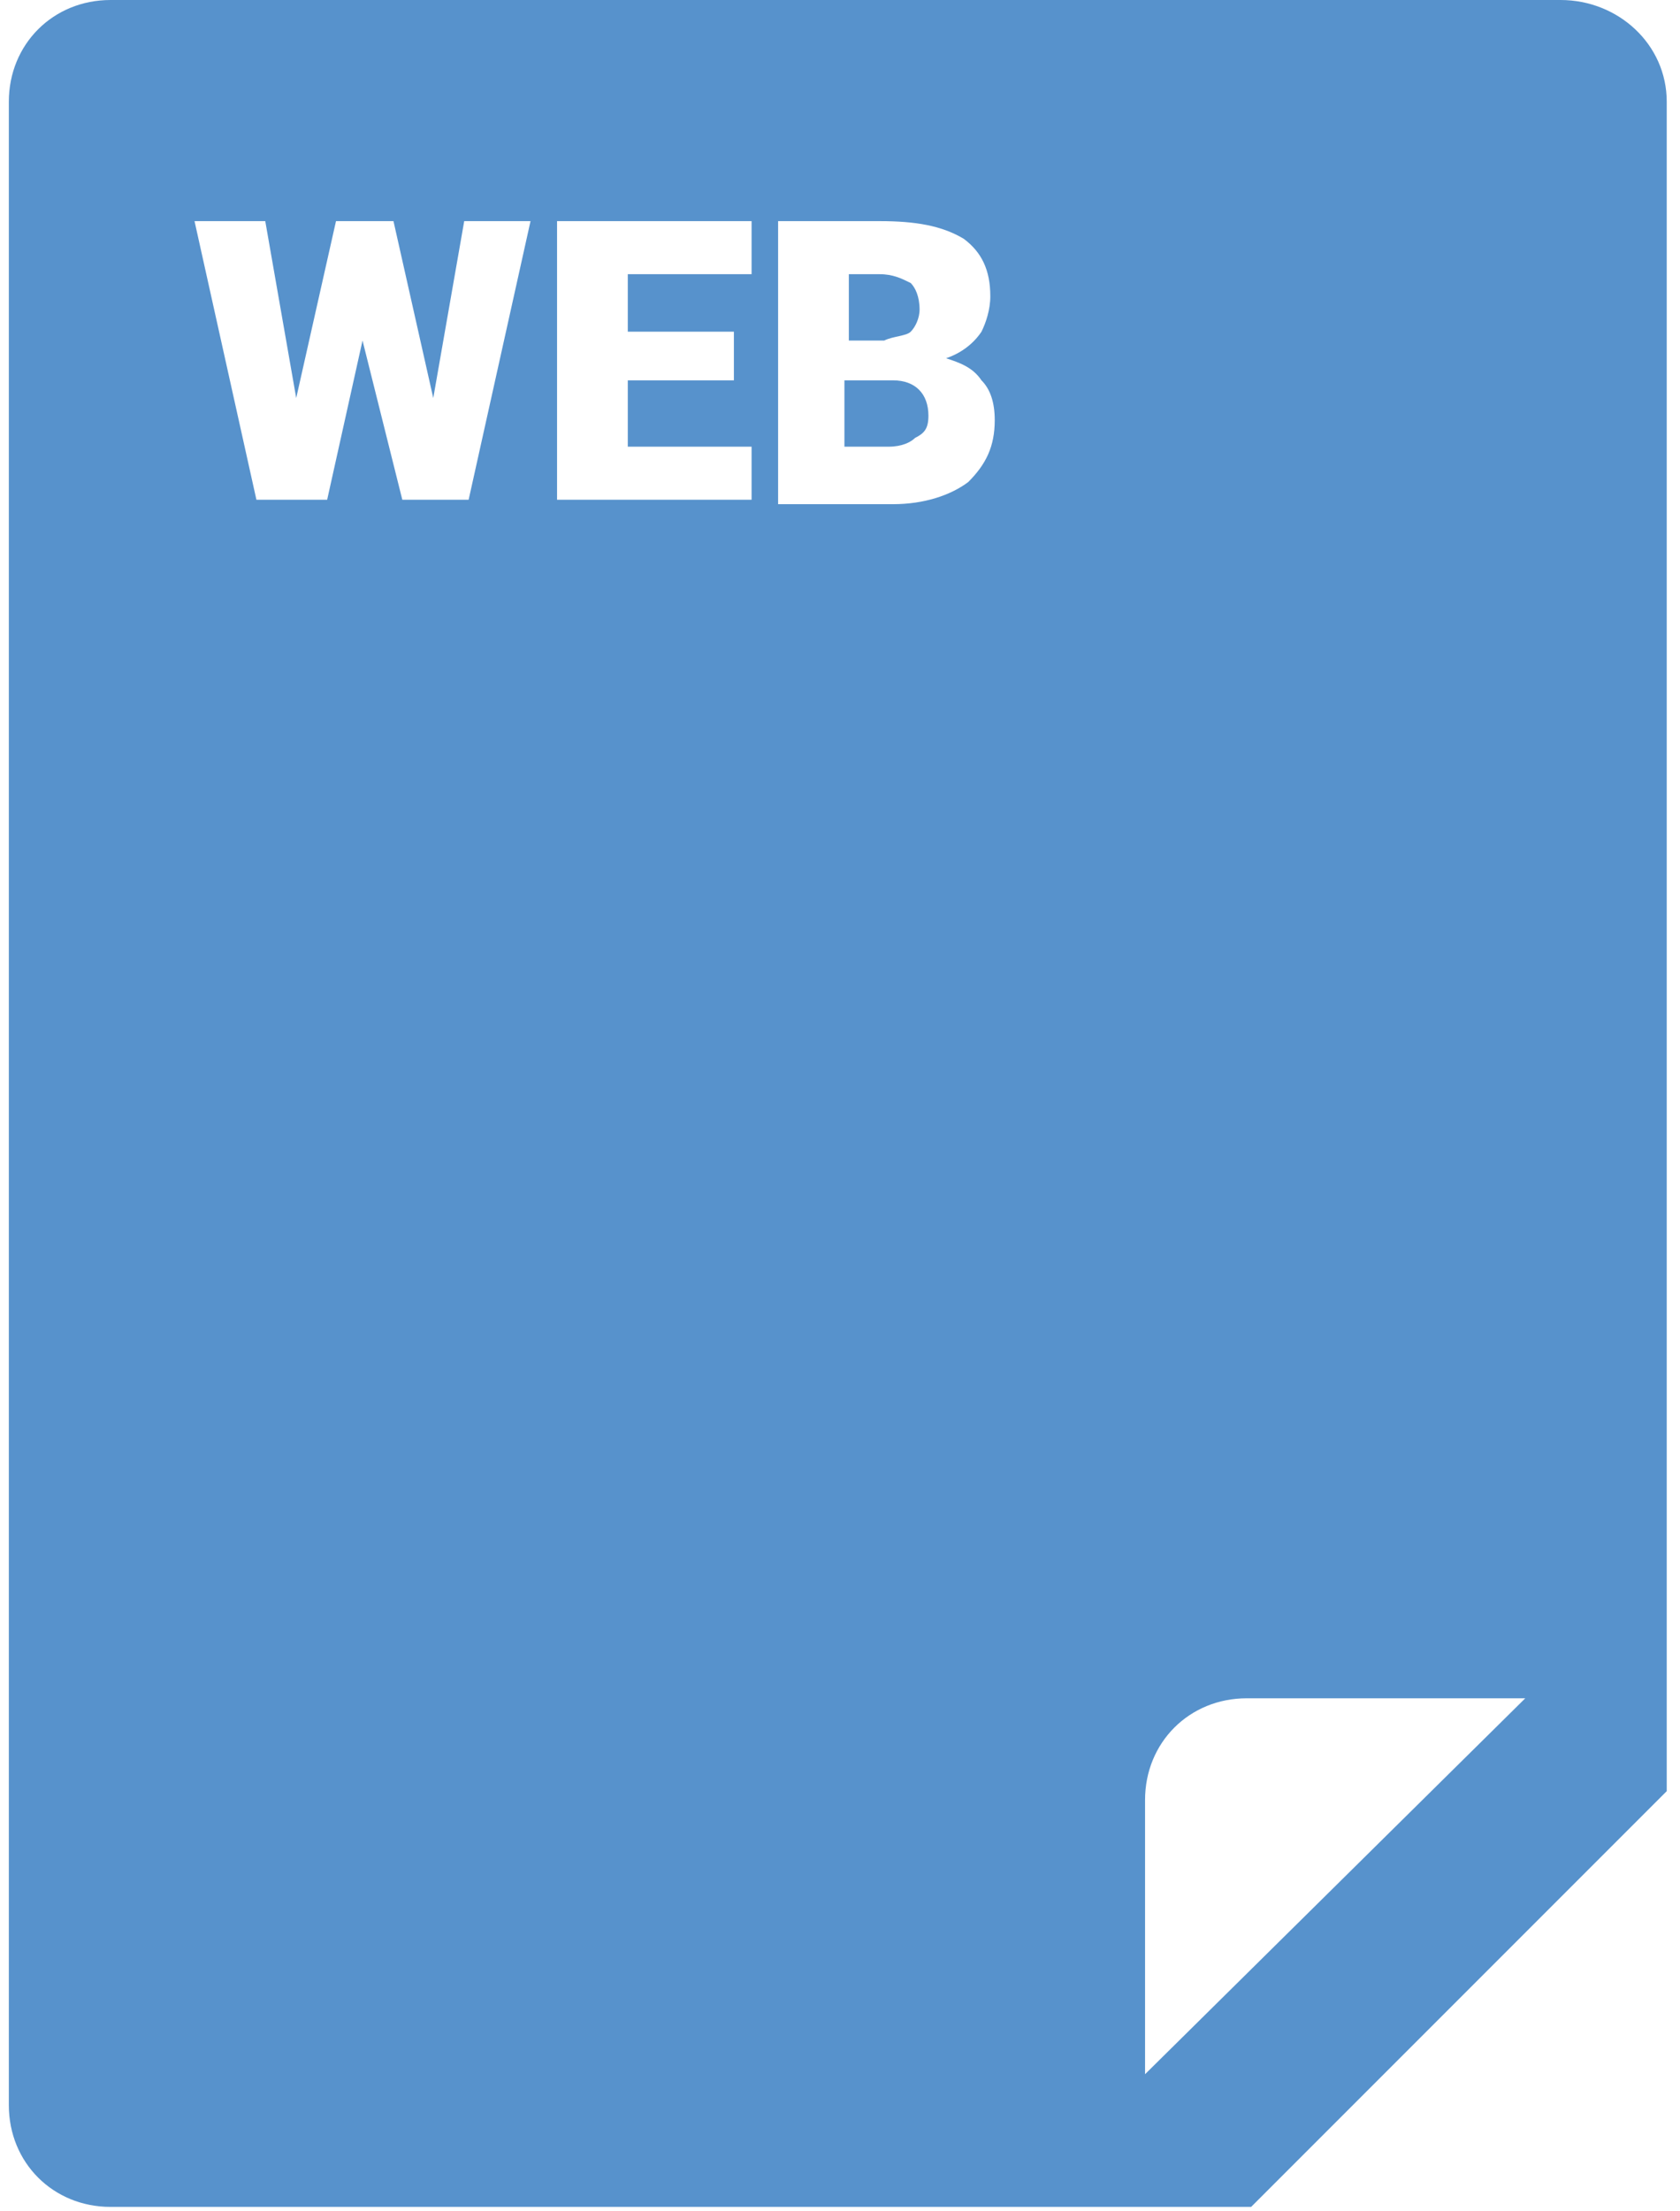
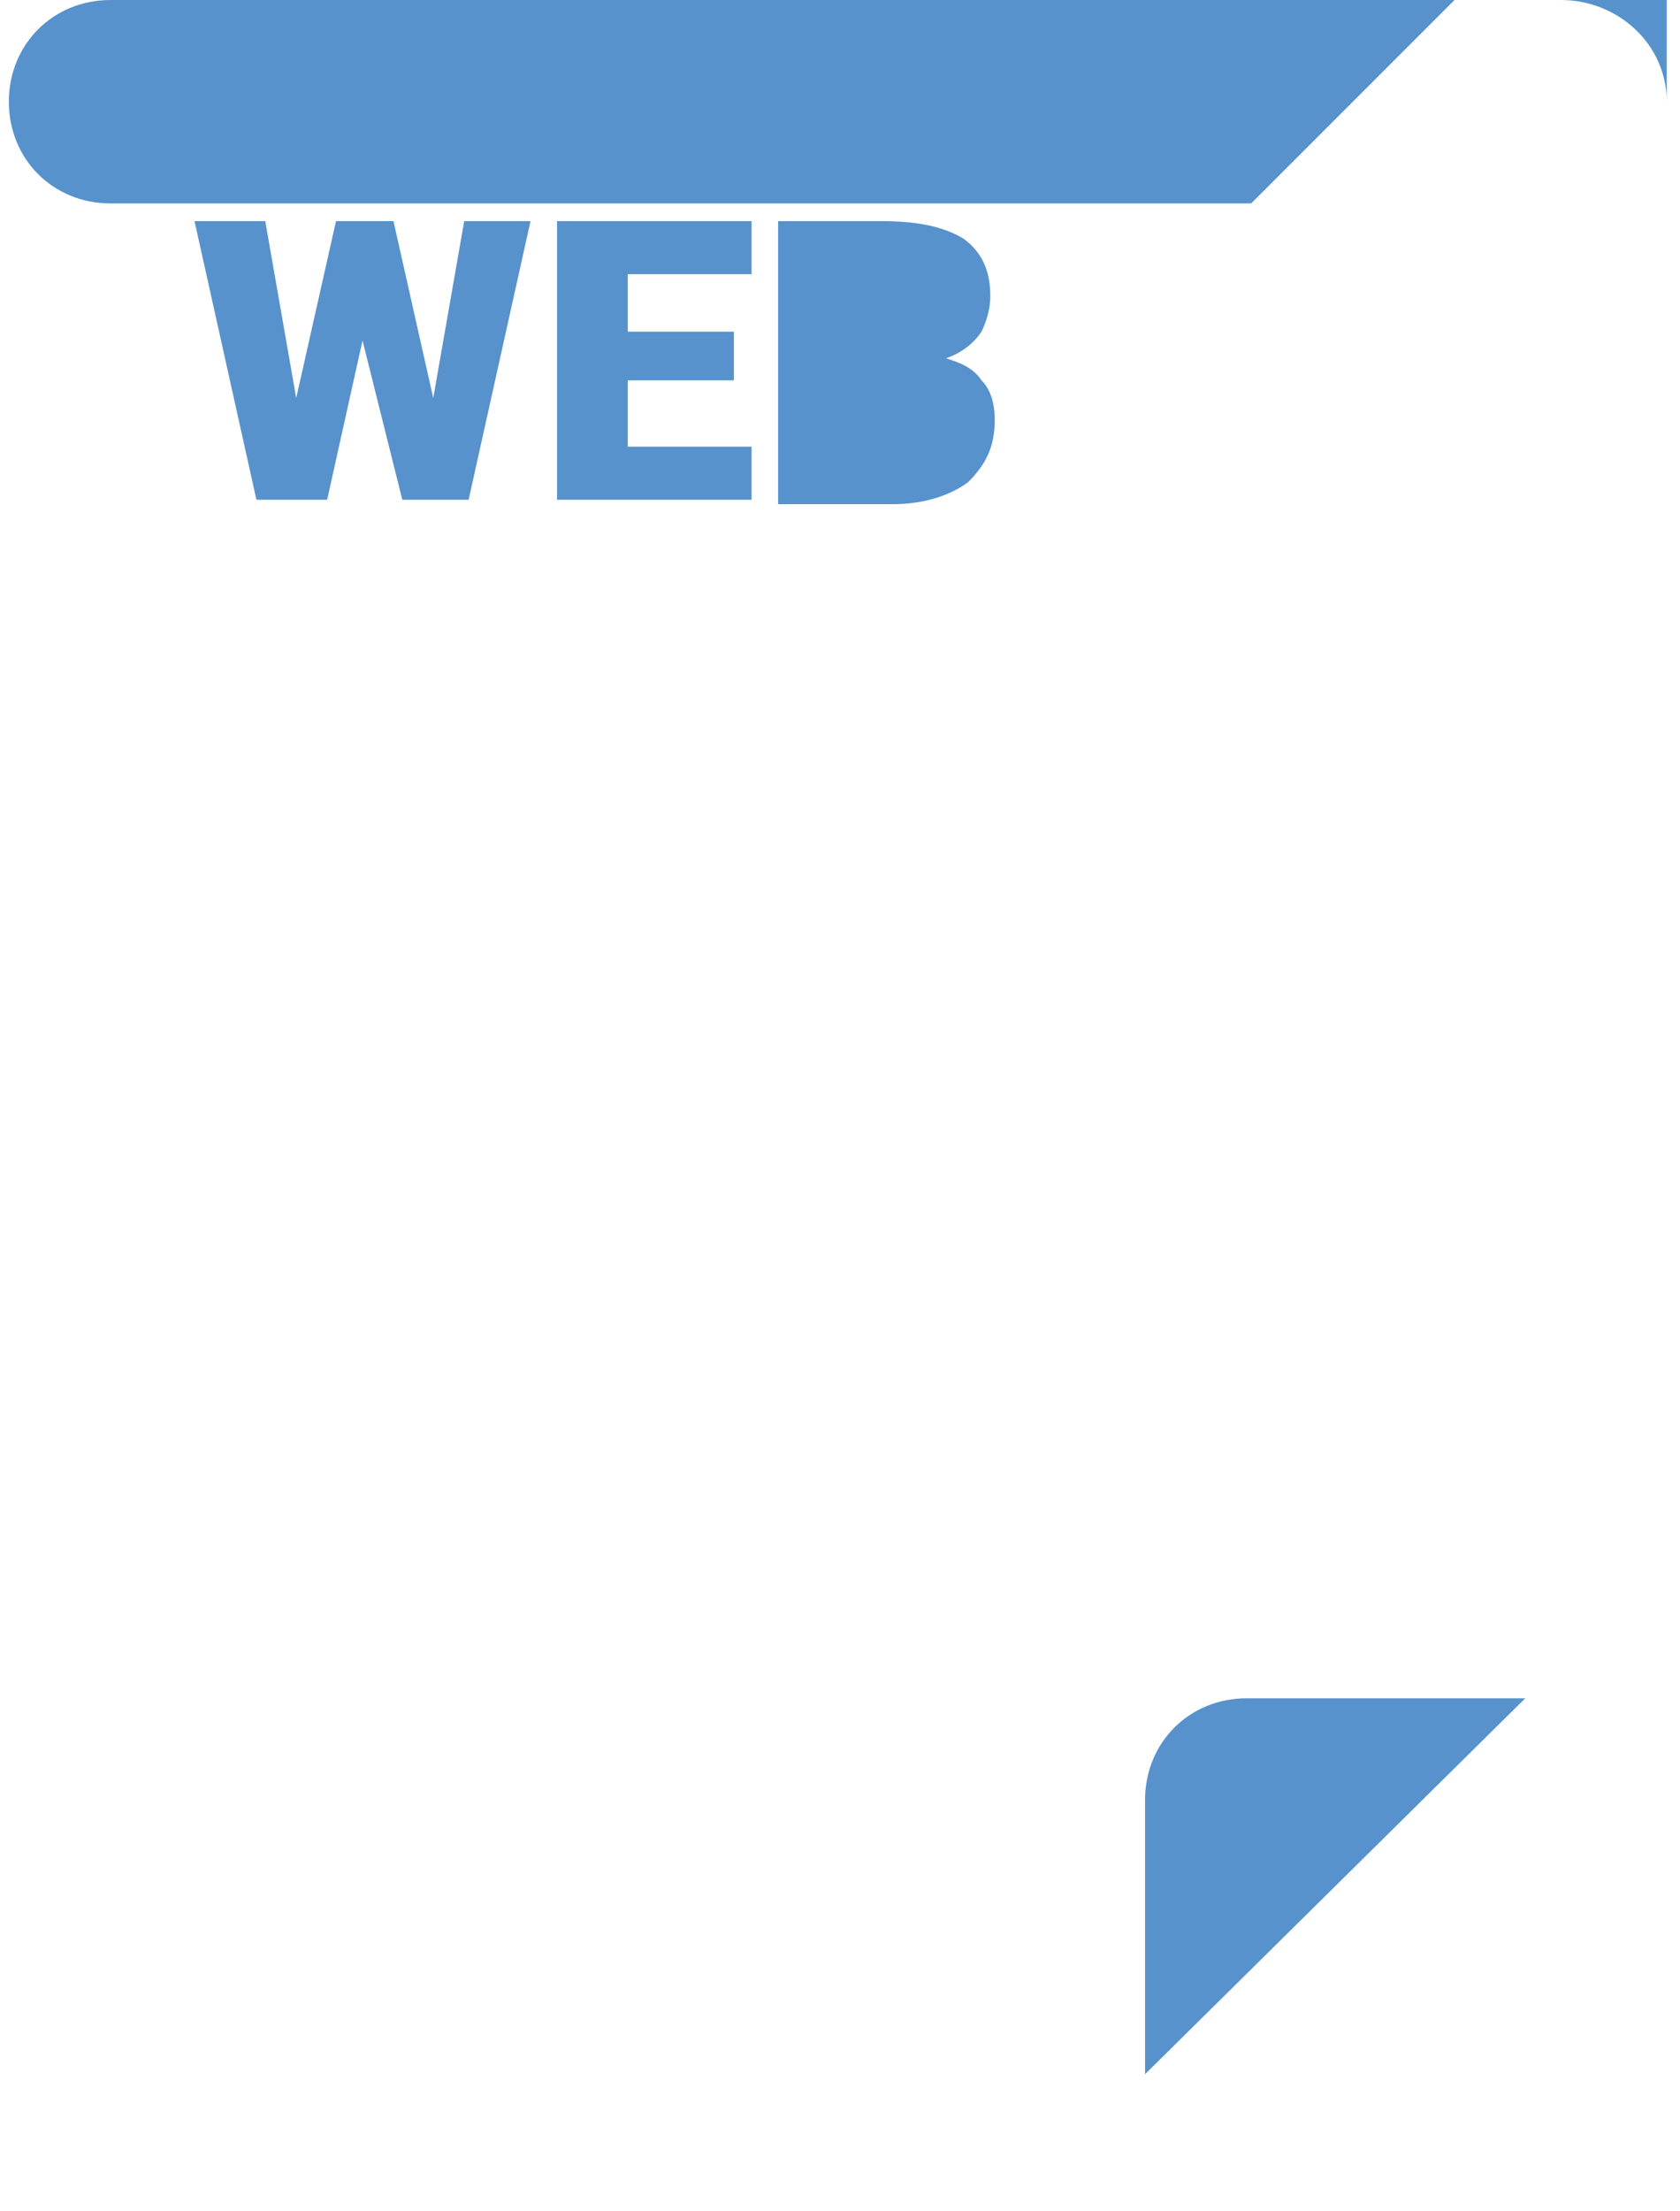
<svg xmlns="http://www.w3.org/2000/svg" version="1.1" id="Layer_1" x="0" y="0" viewBox="0 0 38 50" xml:space="preserve">
  <style>.st0{fill:#5792cc}</style>
-   <path class="st0" d="M20.6 7.5c.1-.1.2-.3.2-.5 0-.3-.1-.5-.2-.6-.2-.1-.4-.2-.7-.2h-.7v1.5h.8c.2-.1.5-.1.6-.2zM20.2 8.6h-1.1v1.5h1c.3 0 .5-.1.6-.2.2-.1.3-.2.3-.5 0-.5-.3-.8-.8-.8z" />
-   <path class="st0" d="M35.3 0H2.5C1.2 0 .2 1 .2 2.3v45.3c0 1.3 1 2.3 2.3 2.3h25.8l9.4-9.4V2.3C37.7 1 36.6 0 35.3 0zM10.6 11.3H9.1l-.9-3.6-.8 3.6H5.8L4.4 5H6l.7 4 .9-4h1.3l.9 4 .7-4H12l-1.4 6.3zM17 6.2h-2.8v1.3h2.4v1.1h-2.4v1.5H17v1.2h-4.4V5H17v1.2zm4.9 4.7c-.4.3-1 .5-1.7.5h-2.6V5h2.3c.8 0 1.4.1 1.9.4.4.3.6.7.6 1.3 0 .3-.1.6-.2.8-.2.3-.5.5-.8.6.3.1.6.2.8.5.2.2.3.5.3.9 0 .6-.2 1-.6 1.4zm4 36v-6.2c0-1.3 1-2.3 2.3-2.3h6.3l-8.6 8.5z" />
+   <path class="st0" d="M35.3 0H2.5C1.2 0 .2 1 .2 2.3c0 1.3 1 2.3 2.3 2.3h25.8l9.4-9.4V2.3C37.7 1 36.6 0 35.3 0zM10.6 11.3H9.1l-.9-3.6-.8 3.6H5.8L4.4 5H6l.7 4 .9-4h1.3l.9 4 .7-4H12l-1.4 6.3zM17 6.2h-2.8v1.3h2.4v1.1h-2.4v1.5H17v1.2h-4.4V5H17v1.2zm4.9 4.7c-.4.3-1 .5-1.7.5h-2.6V5h2.3c.8 0 1.4.1 1.9.4.4.3.6.7.6 1.3 0 .3-.1.6-.2.8-.2.3-.5.5-.8.6.3.1.6.2.8.5.2.2.3.5.3.9 0 .6-.2 1-.6 1.4zm4 36v-6.2c0-1.3 1-2.3 2.3-2.3h6.3l-8.6 8.5z" />
</svg>